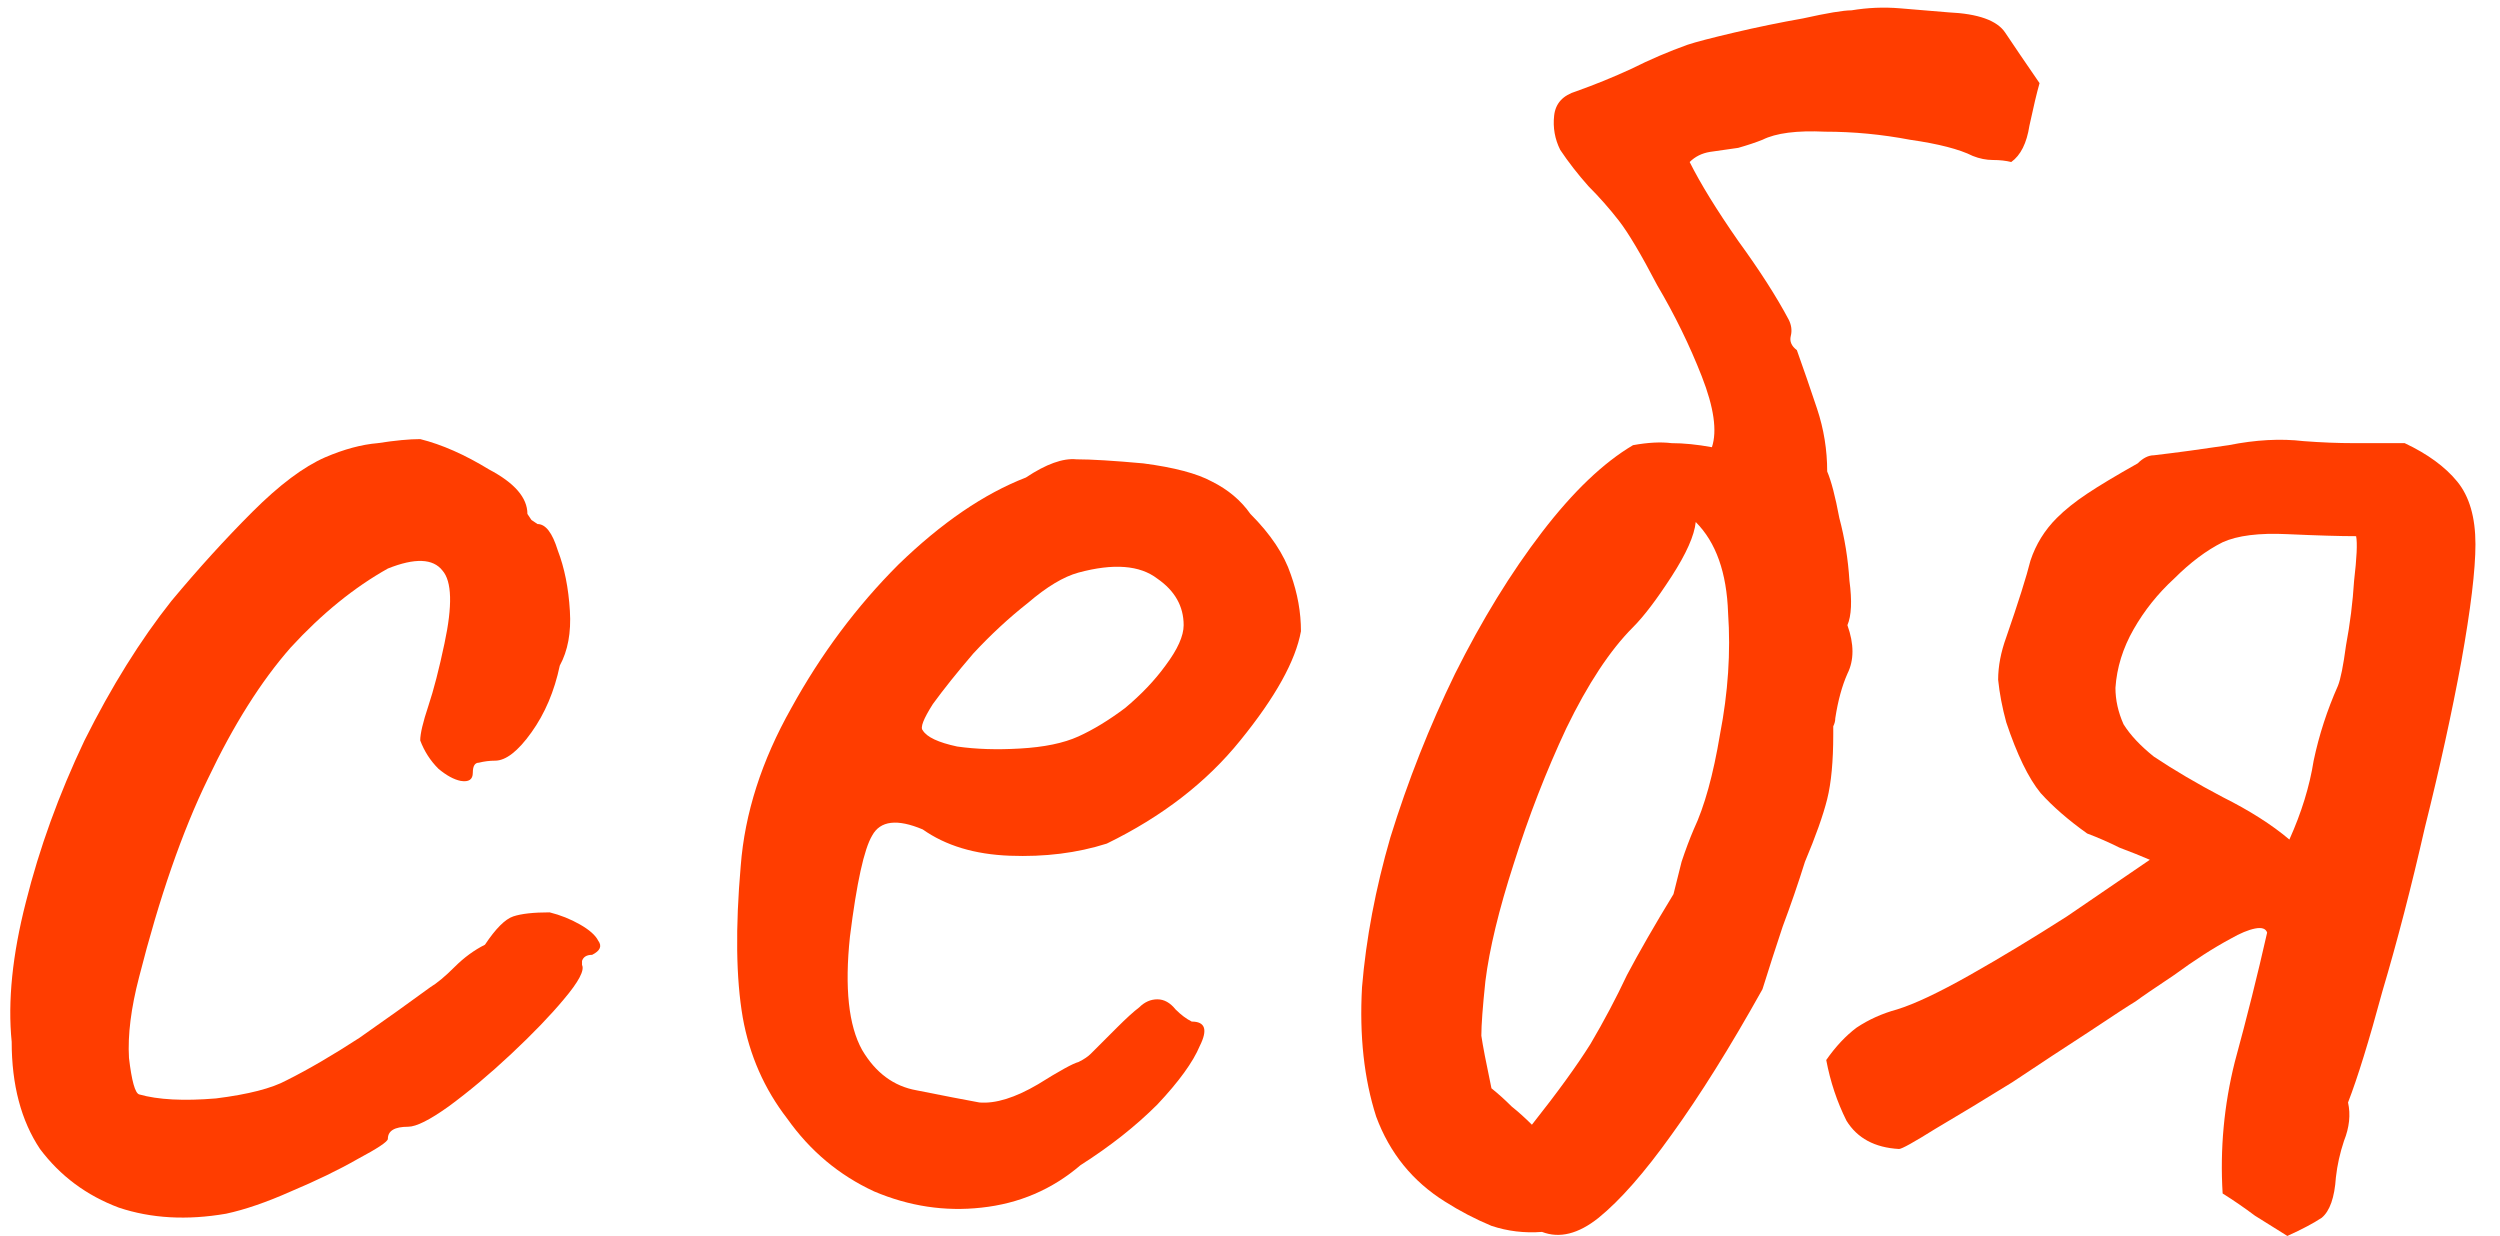
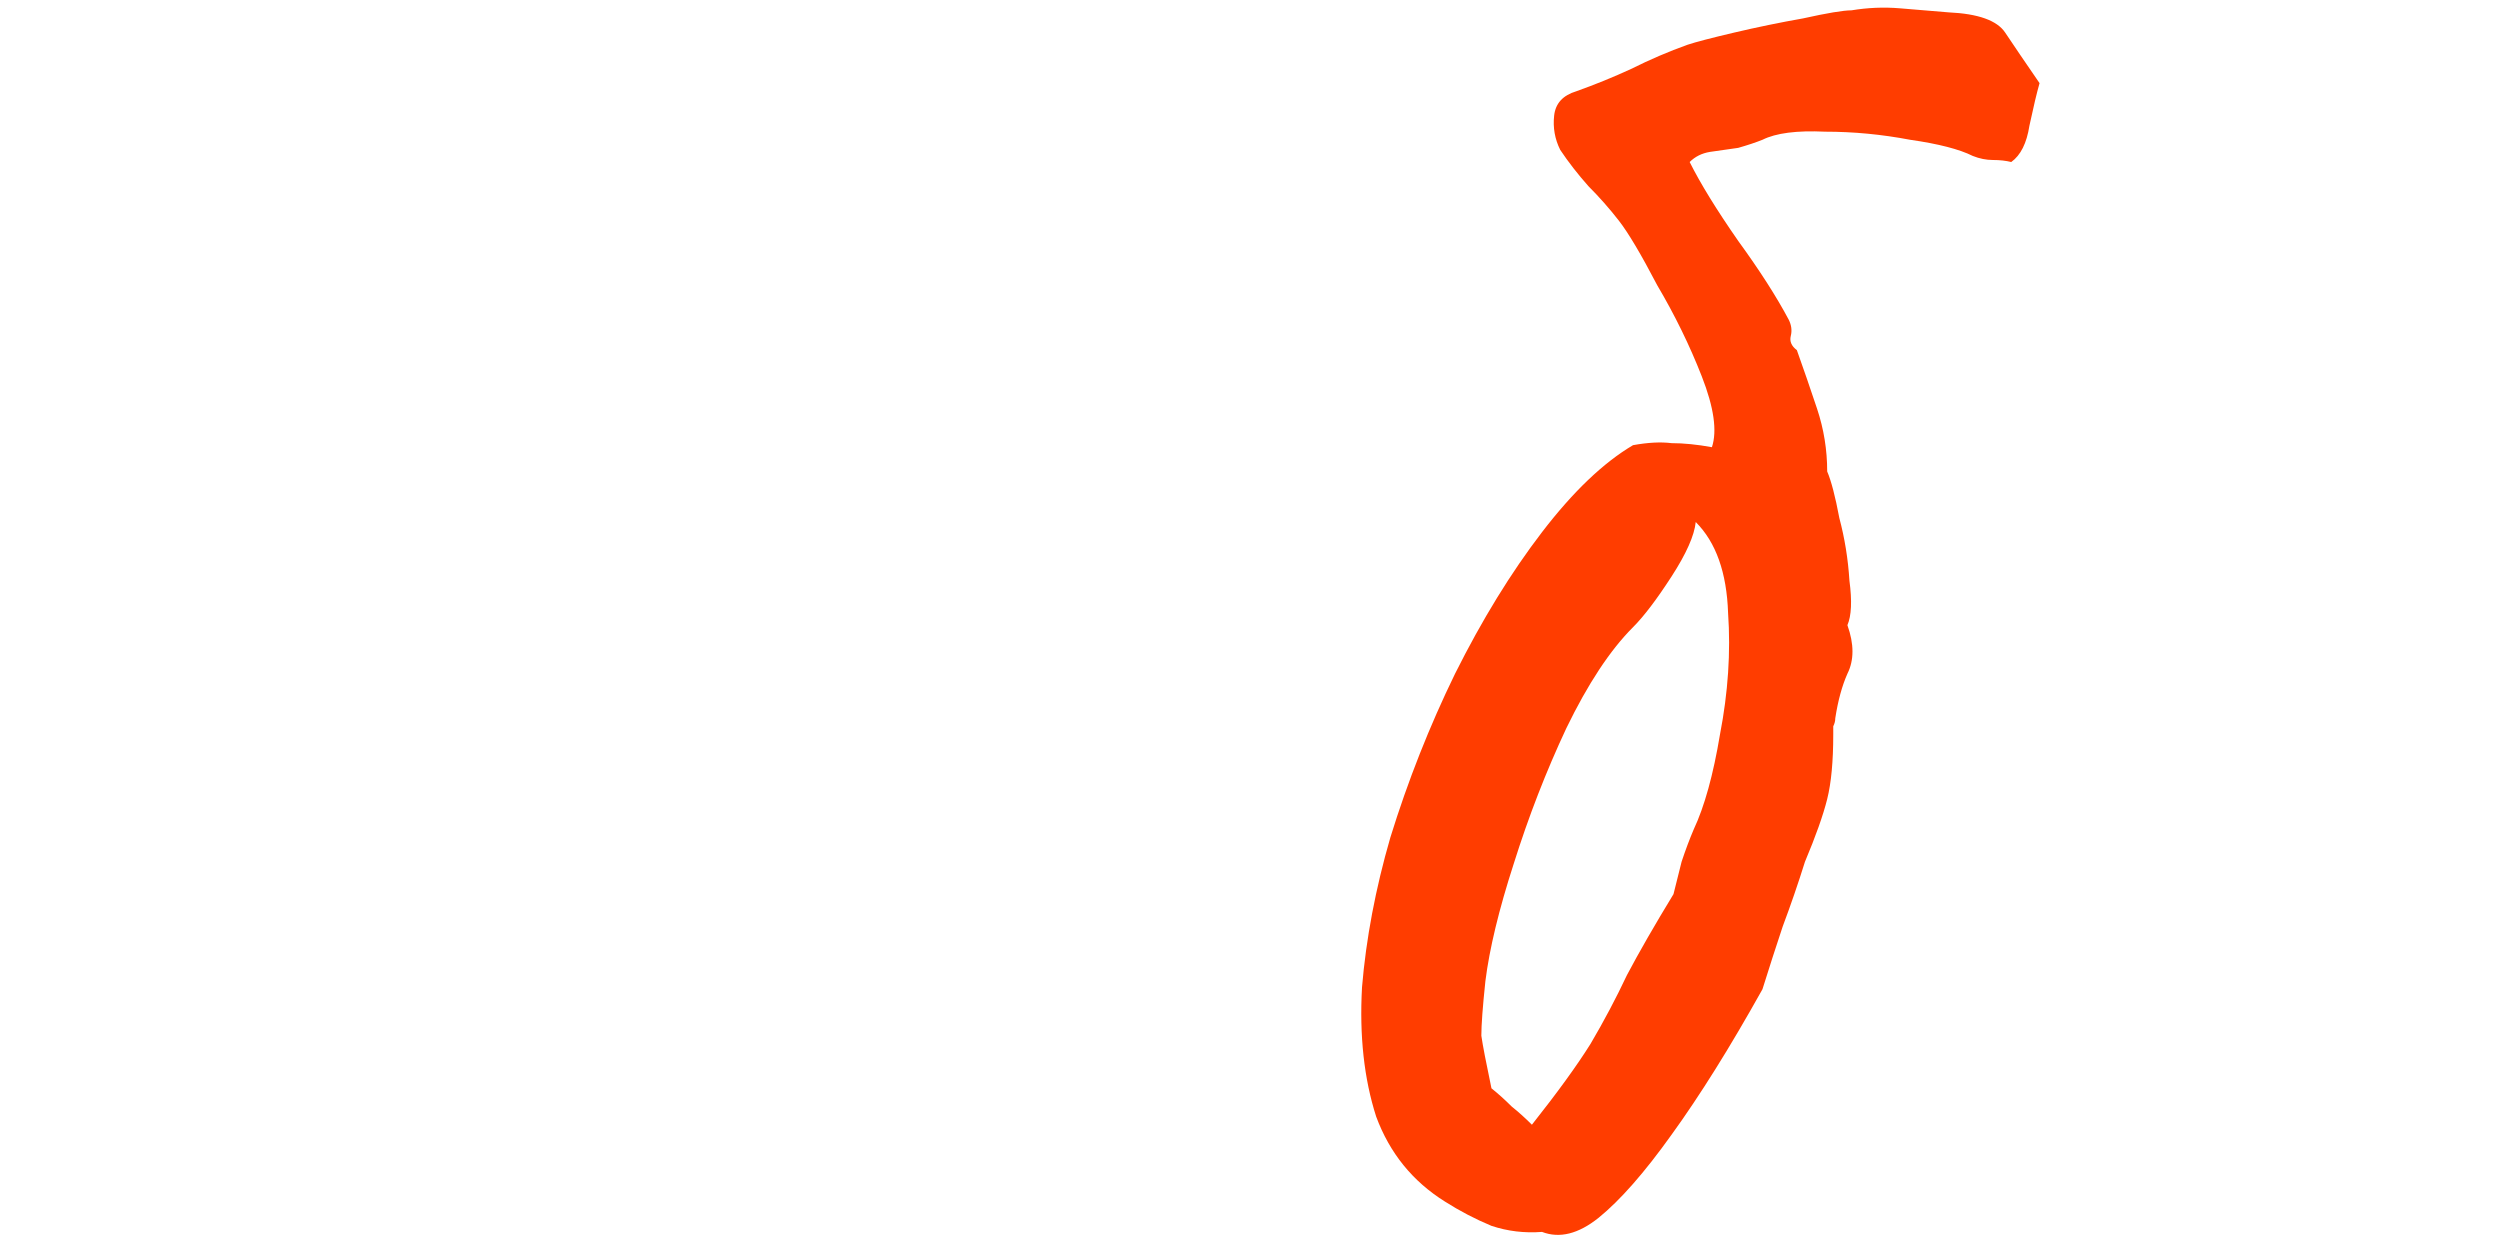
<svg xmlns="http://www.w3.org/2000/svg" width="89" height="44" viewBox="0 0 89 44" fill="none">
-   <path d="M8.048 43.208C6.656 43.448 5.384 43.376 4.232 42.992C3.08 42.56 2.144 41.864 1.424 40.904C0.752 39.896 0.416 38.624 0.416 37.088C0.272 35.648 0.44 33.992 0.92 32.12C1.4 30.2 2.096 28.28 3.008 26.36C3.968 24.44 5 22.784 6.104 21.392C7.064 20.24 8.024 19.184 8.984 18.224C9.944 17.264 10.808 16.616 11.576 16.28C12.248 15.992 12.872 15.824 13.448 15.776C14.072 15.68 14.576 15.632 14.96 15.632C15.728 15.824 16.544 16.184 17.408 16.712C18.32 17.192 18.776 17.72 18.776 18.296C18.776 18.296 18.824 18.368 18.92 18.512C19.064 18.608 19.136 18.656 19.136 18.656C19.424 18.656 19.664 18.968 19.856 19.592C20.096 20.216 20.24 20.936 20.288 21.752C20.336 22.52 20.216 23.168 19.928 23.696C19.736 24.608 19.4 25.4 18.92 26.072C18.44 26.744 18.008 27.08 17.624 27.08C17.432 27.08 17.24 27.104 17.048 27.152C16.904 27.152 16.832 27.272 16.832 27.512C16.832 27.752 16.688 27.848 16.4 27.8C16.16 27.752 15.896 27.608 15.608 27.368C15.32 27.08 15.104 26.744 14.96 26.36C14.96 26.12 15.056 25.712 15.248 25.136C15.44 24.56 15.632 23.816 15.824 22.904C16.112 21.56 16.088 20.696 15.752 20.312C15.416 19.88 14.768 19.856 13.808 20.24C12.608 20.912 11.456 21.848 10.352 23.048C9.296 24.248 8.312 25.808 7.4 27.728C6.488 29.6 5.672 31.952 4.952 34.784C4.664 35.888 4.544 36.848 4.592 37.664C4.688 38.48 4.808 38.912 4.952 38.96C5.624 39.152 6.536 39.2 7.688 39.104C8.84 38.96 9.68 38.744 10.208 38.456C10.976 38.072 11.84 37.568 12.8 36.944C13.76 36.272 14.6 35.672 15.32 35.144C15.56 35 15.848 34.76 16.184 34.424C16.52 34.088 16.88 33.824 17.264 33.632C17.648 33.056 17.984 32.72 18.272 32.624C18.56 32.528 18.992 32.48 19.568 32.48C19.952 32.576 20.312 32.72 20.648 32.912C20.984 33.104 21.2 33.296 21.296 33.488C21.44 33.68 21.368 33.848 21.08 33.992C20.888 33.992 20.768 34.064 20.72 34.208C20.72 34.304 20.72 34.352 20.72 34.352C20.816 34.544 20.6 34.952 20.072 35.576C19.592 36.152 18.968 36.8 18.2 37.52C17.432 38.24 16.688 38.864 15.968 39.392C15.296 39.872 14.816 40.112 14.528 40.112C14.048 40.112 13.808 40.256 13.808 40.544C13.808 40.64 13.448 40.88 12.728 41.264C12.056 41.648 11.264 42.032 10.352 42.416C9.488 42.8 8.72 43.064 8.048 43.208Z" fill="#FF3D00" />
-   <path d="M38.466 41.48C37.458 42.344 36.282 42.848 34.938 42.992C33.642 43.136 32.37 42.944 31.122 42.416C29.874 41.84 28.842 40.976 28.026 39.824C27.21 38.768 26.682 37.568 26.442 36.224C26.202 34.832 26.178 33.032 26.37 30.824C26.514 28.952 27.114 27.08 28.17 25.208C29.226 23.288 30.498 21.584 31.986 20.096C33.522 18.608 35.034 17.576 36.522 17C37.242 16.52 37.842 16.304 38.322 16.352C38.85 16.352 39.642 16.4 40.698 16.496C41.802 16.64 42.618 16.856 43.146 17.144C43.722 17.432 44.178 17.816 44.514 18.296C45.234 19.016 45.714 19.736 45.954 20.456C46.194 21.128 46.314 21.8 46.314 22.472C46.122 23.528 45.402 24.824 44.154 26.36C42.954 27.848 41.37 29.072 39.402 30.032C38.346 30.368 37.194 30.512 35.946 30.464C34.698 30.416 33.666 30.104 32.85 29.528C31.938 29.144 31.338 29.216 31.05 29.744C30.762 30.224 30.498 31.424 30.258 33.344C30.066 35.168 30.21 36.512 30.69 37.376C31.17 38.192 31.818 38.672 32.634 38.816C33.594 39.008 34.338 39.152 34.866 39.248C35.442 39.296 36.138 39.08 36.954 38.6C37.722 38.12 38.202 37.856 38.394 37.808C38.586 37.712 38.73 37.616 38.826 37.52C38.97 37.376 39.282 37.064 39.762 36.584C40.098 36.248 40.362 36.008 40.554 35.864C40.746 35.672 40.962 35.576 41.202 35.576C41.442 35.576 41.658 35.696 41.85 35.936C42.042 36.128 42.234 36.272 42.426 36.368C42.906 36.368 43.002 36.656 42.714 37.232C42.474 37.808 41.97 38.504 41.202 39.32C40.434 40.088 39.522 40.808 38.466 41.48ZM38.394 26.216C38.922 25.976 39.474 25.64 40.05 25.208C40.626 24.728 41.106 24.224 41.49 23.696C41.922 23.12 42.138 22.64 42.138 22.256C42.138 21.584 41.826 21.032 41.202 20.6C40.578 20.12 39.642 20.048 38.394 20.384C37.866 20.528 37.266 20.888 36.594 21.464C35.922 21.992 35.274 22.592 34.65 23.264C34.074 23.936 33.594 24.536 33.21 25.064C32.874 25.592 32.754 25.904 32.85 26C32.994 26.24 33.402 26.432 34.074 26.576C34.746 26.672 35.49 26.696 36.306 26.648C37.17 26.6 37.866 26.456 38.394 26.216Z" fill="#FF3D00" />
  <path d="M49.496 29.816C50.12 27.8 50.888 25.856 51.8 23.984C52.76 22.064 53.792 20.384 54.896 18.944C56 17.504 57.08 16.472 58.136 15.848C58.664 15.752 59.12 15.728 59.504 15.776C59.936 15.776 60.416 15.824 60.944 15.92C61.136 15.344 61.016 14.504 60.584 13.4C60.152 12.296 59.624 11.216 59 10.16C58.424 9.056 57.968 8.288 57.632 7.856C57.296 7.424 56.936 7.016 56.552 6.632C56.168 6.2 55.832 5.768 55.544 5.336C55.352 4.952 55.28 4.544 55.328 4.112C55.376 3.68 55.64 3.392 56.12 3.248C56.792 3.008 57.44 2.744 58.064 2.456C58.736 2.12 59.408 1.832 60.08 1.592C60.368 1.496 60.92 1.352 61.736 1.16C62.552 0.968 63.368 0.8 64.184 0.656C65.048 0.464 65.624 0.368 65.912 0.368C66.488 0.272 67.064 0.248 67.64 0.296C68.216 0.344 68.792 0.392 69.368 0.44C70.424 0.488 71.096 0.728 71.384 1.16C71.672 1.592 72.08 2.192 72.608 2.96C72.512 3.296 72.392 3.8 72.248 4.472C72.152 5.096 71.936 5.528 71.6 5.768C71.408 5.72 71.192 5.696 70.952 5.696C70.712 5.696 70.472 5.648 70.232 5.552C69.752 5.312 69.008 5.12 68 4.976C66.992 4.784 65.984 4.688 64.976 4.688C63.968 4.64 63.224 4.736 62.744 4.976C62.504 5.072 62.216 5.168 61.88 5.264C61.544 5.312 61.208 5.36 60.872 5.408C60.584 5.456 60.344 5.576 60.152 5.768C60.536 6.536 61.112 7.472 61.88 8.576C62.648 9.632 63.248 10.568 63.68 11.384C63.776 11.576 63.8 11.768 63.752 11.96C63.704 12.152 63.776 12.32 63.968 12.464C64.208 13.136 64.448 13.832 64.688 14.552C64.928 15.272 65.048 16.016 65.048 16.784C65.192 17.12 65.336 17.672 65.48 18.44C65.672 19.16 65.792 19.904 65.84 20.672C65.936 21.392 65.912 21.92 65.768 22.256C66.008 22.928 66.008 23.504 65.768 23.984C65.576 24.416 65.432 24.944 65.336 25.568C65.336 25.664 65.312 25.76 65.264 25.856C65.264 25.952 65.264 26.048 65.264 26.144C65.264 27.104 65.192 27.872 65.048 28.448C64.904 29.024 64.64 29.768 64.256 30.68C64.016 31.448 63.752 32.216 63.464 32.984C63.224 33.704 62.984 34.448 62.744 35.216C61.592 37.28 60.512 39.008 59.504 40.4C58.544 41.744 57.68 42.728 56.912 43.352C56.192 43.928 55.52 44.096 54.896 43.856C54.272 43.904 53.672 43.832 53.096 43.64C52.52 43.4 51.968 43.112 51.44 42.776C50.288 42.056 49.472 41.048 48.992 39.752C48.56 38.408 48.392 36.872 48.488 35.144C48.632 33.416 48.968 31.64 49.496 29.816ZM52.88 34.928C52.784 35.84 52.736 36.488 52.736 36.872C52.784 37.208 52.904 37.832 53.096 38.744C53.336 38.936 53.576 39.152 53.816 39.392C54.056 39.584 54.296 39.8 54.536 40.04C55.448 38.888 56.144 37.928 56.624 37.16C57.104 36.344 57.536 35.528 57.92 34.712C58.352 33.896 58.904 32.936 59.576 31.832C59.672 31.448 59.768 31.064 59.864 30.68C60.008 30.248 60.152 29.864 60.296 29.528C60.68 28.712 60.992 27.584 61.232 26.144C61.52 24.656 61.616 23.216 61.52 21.824C61.472 20.384 61.088 19.304 60.368 18.584C60.32 19.064 60.032 19.712 59.504 20.528C58.976 21.344 58.52 21.944 58.136 22.328C57.32 23.144 56.528 24.344 55.76 25.928C55.04 27.464 54.416 29.072 53.888 30.752C53.36 32.384 53.024 33.776 52.88 34.928Z" fill="#FF3D00" />
-   <path d="M83.878 19.088C83.302 19.088 82.486 19.064 81.43 19.016C80.422 18.968 79.654 19.064 79.126 19.304C78.55 19.592 77.974 20.024 77.398 20.6C76.822 21.128 76.342 21.728 75.958 22.4C75.574 23.072 75.358 23.768 75.31 24.488C75.31 24.92 75.406 25.352 75.598 25.784C75.838 26.168 76.198 26.552 76.678 26.936C77.398 27.416 78.214 27.896 79.126 28.376C80.086 28.856 80.878 29.36 81.502 29.888C81.934 28.928 82.222 27.992 82.366 27.08C82.558 26.168 82.846 25.28 83.23 24.416C83.326 24.176 83.422 23.696 83.518 22.976C83.662 22.208 83.758 21.44 83.806 20.672C83.902 19.856 83.926 19.328 83.878 19.088ZM81.43 44C81.046 43.76 80.662 43.52 80.278 43.28C79.894 42.992 79.51 42.728 79.126 42.488C79.03 40.904 79.174 39.344 79.558 37.808C79.99 36.224 80.374 34.688 80.71 33.2C80.662 33.056 80.518 33.008 80.278 33.056C80.038 33.104 79.75 33.224 79.414 33.416C78.79 33.752 78.118 34.184 77.398 34.712C76.678 35.192 76.222 35.504 76.03 35.648C75.79 35.792 75.238 36.152 74.374 36.728C73.558 37.256 72.646 37.856 71.638 38.528C70.63 39.152 69.718 39.704 68.902 40.184C68.134 40.664 67.702 40.904 67.606 40.904C66.742 40.856 66.118 40.52 65.734 39.896C65.398 39.224 65.158 38.504 65.014 37.736C65.35 37.256 65.71 36.872 66.094 36.584C66.526 36.296 67.006 36.08 67.534 35.936C68.158 35.744 69.022 35.336 70.126 34.712C71.23 34.088 72.382 33.392 73.582 32.624C74.782 31.808 75.766 31.136 76.534 30.608C76.198 30.464 75.838 30.32 75.454 30.176C75.07 29.984 74.686 29.816 74.302 29.672C73.63 29.192 73.078 28.712 72.646 28.232C72.214 27.704 71.806 26.864 71.422 25.712C71.278 25.184 71.182 24.68 71.134 24.2C71.134 23.72 71.23 23.216 71.422 22.688C71.854 21.44 72.142 20.528 72.286 19.952C72.478 19.376 72.79 18.872 73.222 18.44C73.51 18.152 73.87 17.864 74.302 17.576C74.734 17.288 75.334 16.928 76.102 16.496C76.198 16.4 76.294 16.328 76.39 16.28C76.486 16.232 76.582 16.208 76.678 16.208C77.494 16.112 78.382 15.992 79.342 15.848C80.302 15.656 81.19 15.608 82.006 15.704C82.63 15.752 83.23 15.776 83.806 15.776C84.382 15.776 84.982 15.776 85.606 15.776C86.422 16.16 87.046 16.616 87.478 17.144C87.91 17.672 88.126 18.416 88.126 19.376C88.126 20.288 87.958 21.68 87.622 23.552C87.286 25.376 86.854 27.344 86.326 29.456C85.846 31.568 85.342 33.512 84.814 35.288C84.334 37.064 83.926 38.384 83.59 39.248C83.686 39.68 83.638 40.136 83.446 40.616C83.302 41.048 83.206 41.48 83.158 41.912C83.11 42.632 82.942 43.112 82.654 43.352C82.366 43.544 81.958 43.76 81.43 44Z" fill="#FF3D00" />
</svg>